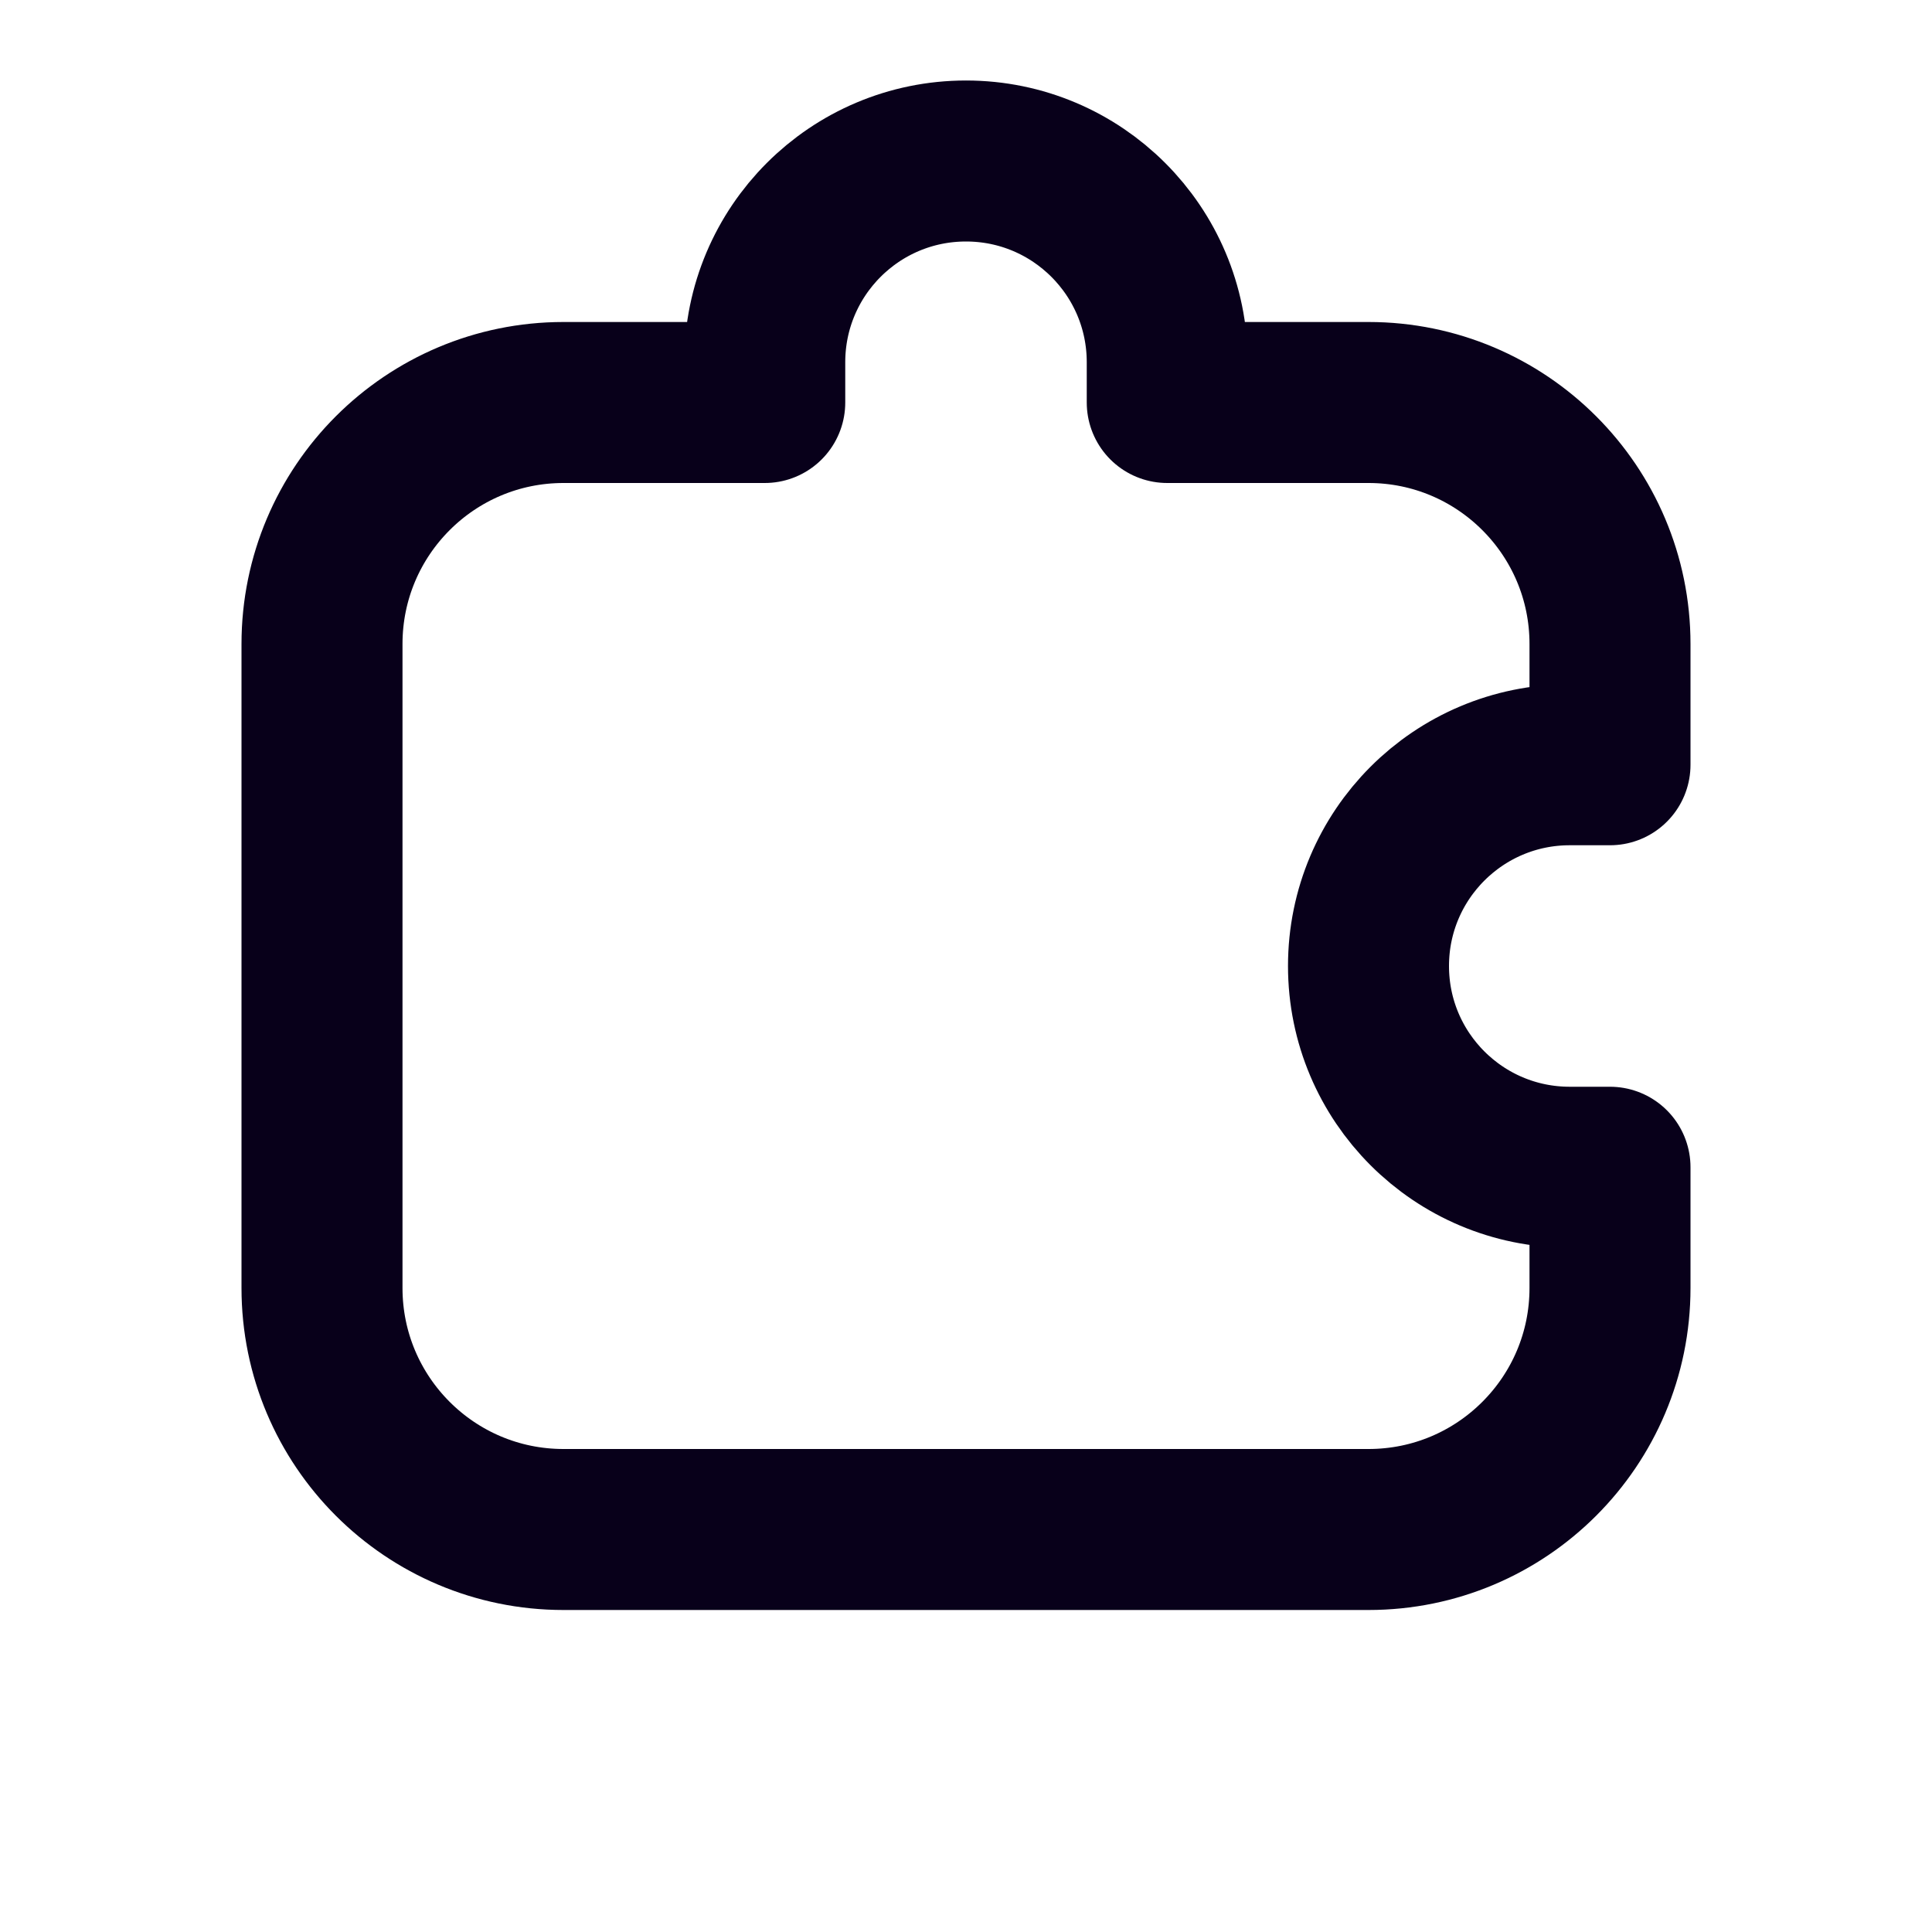
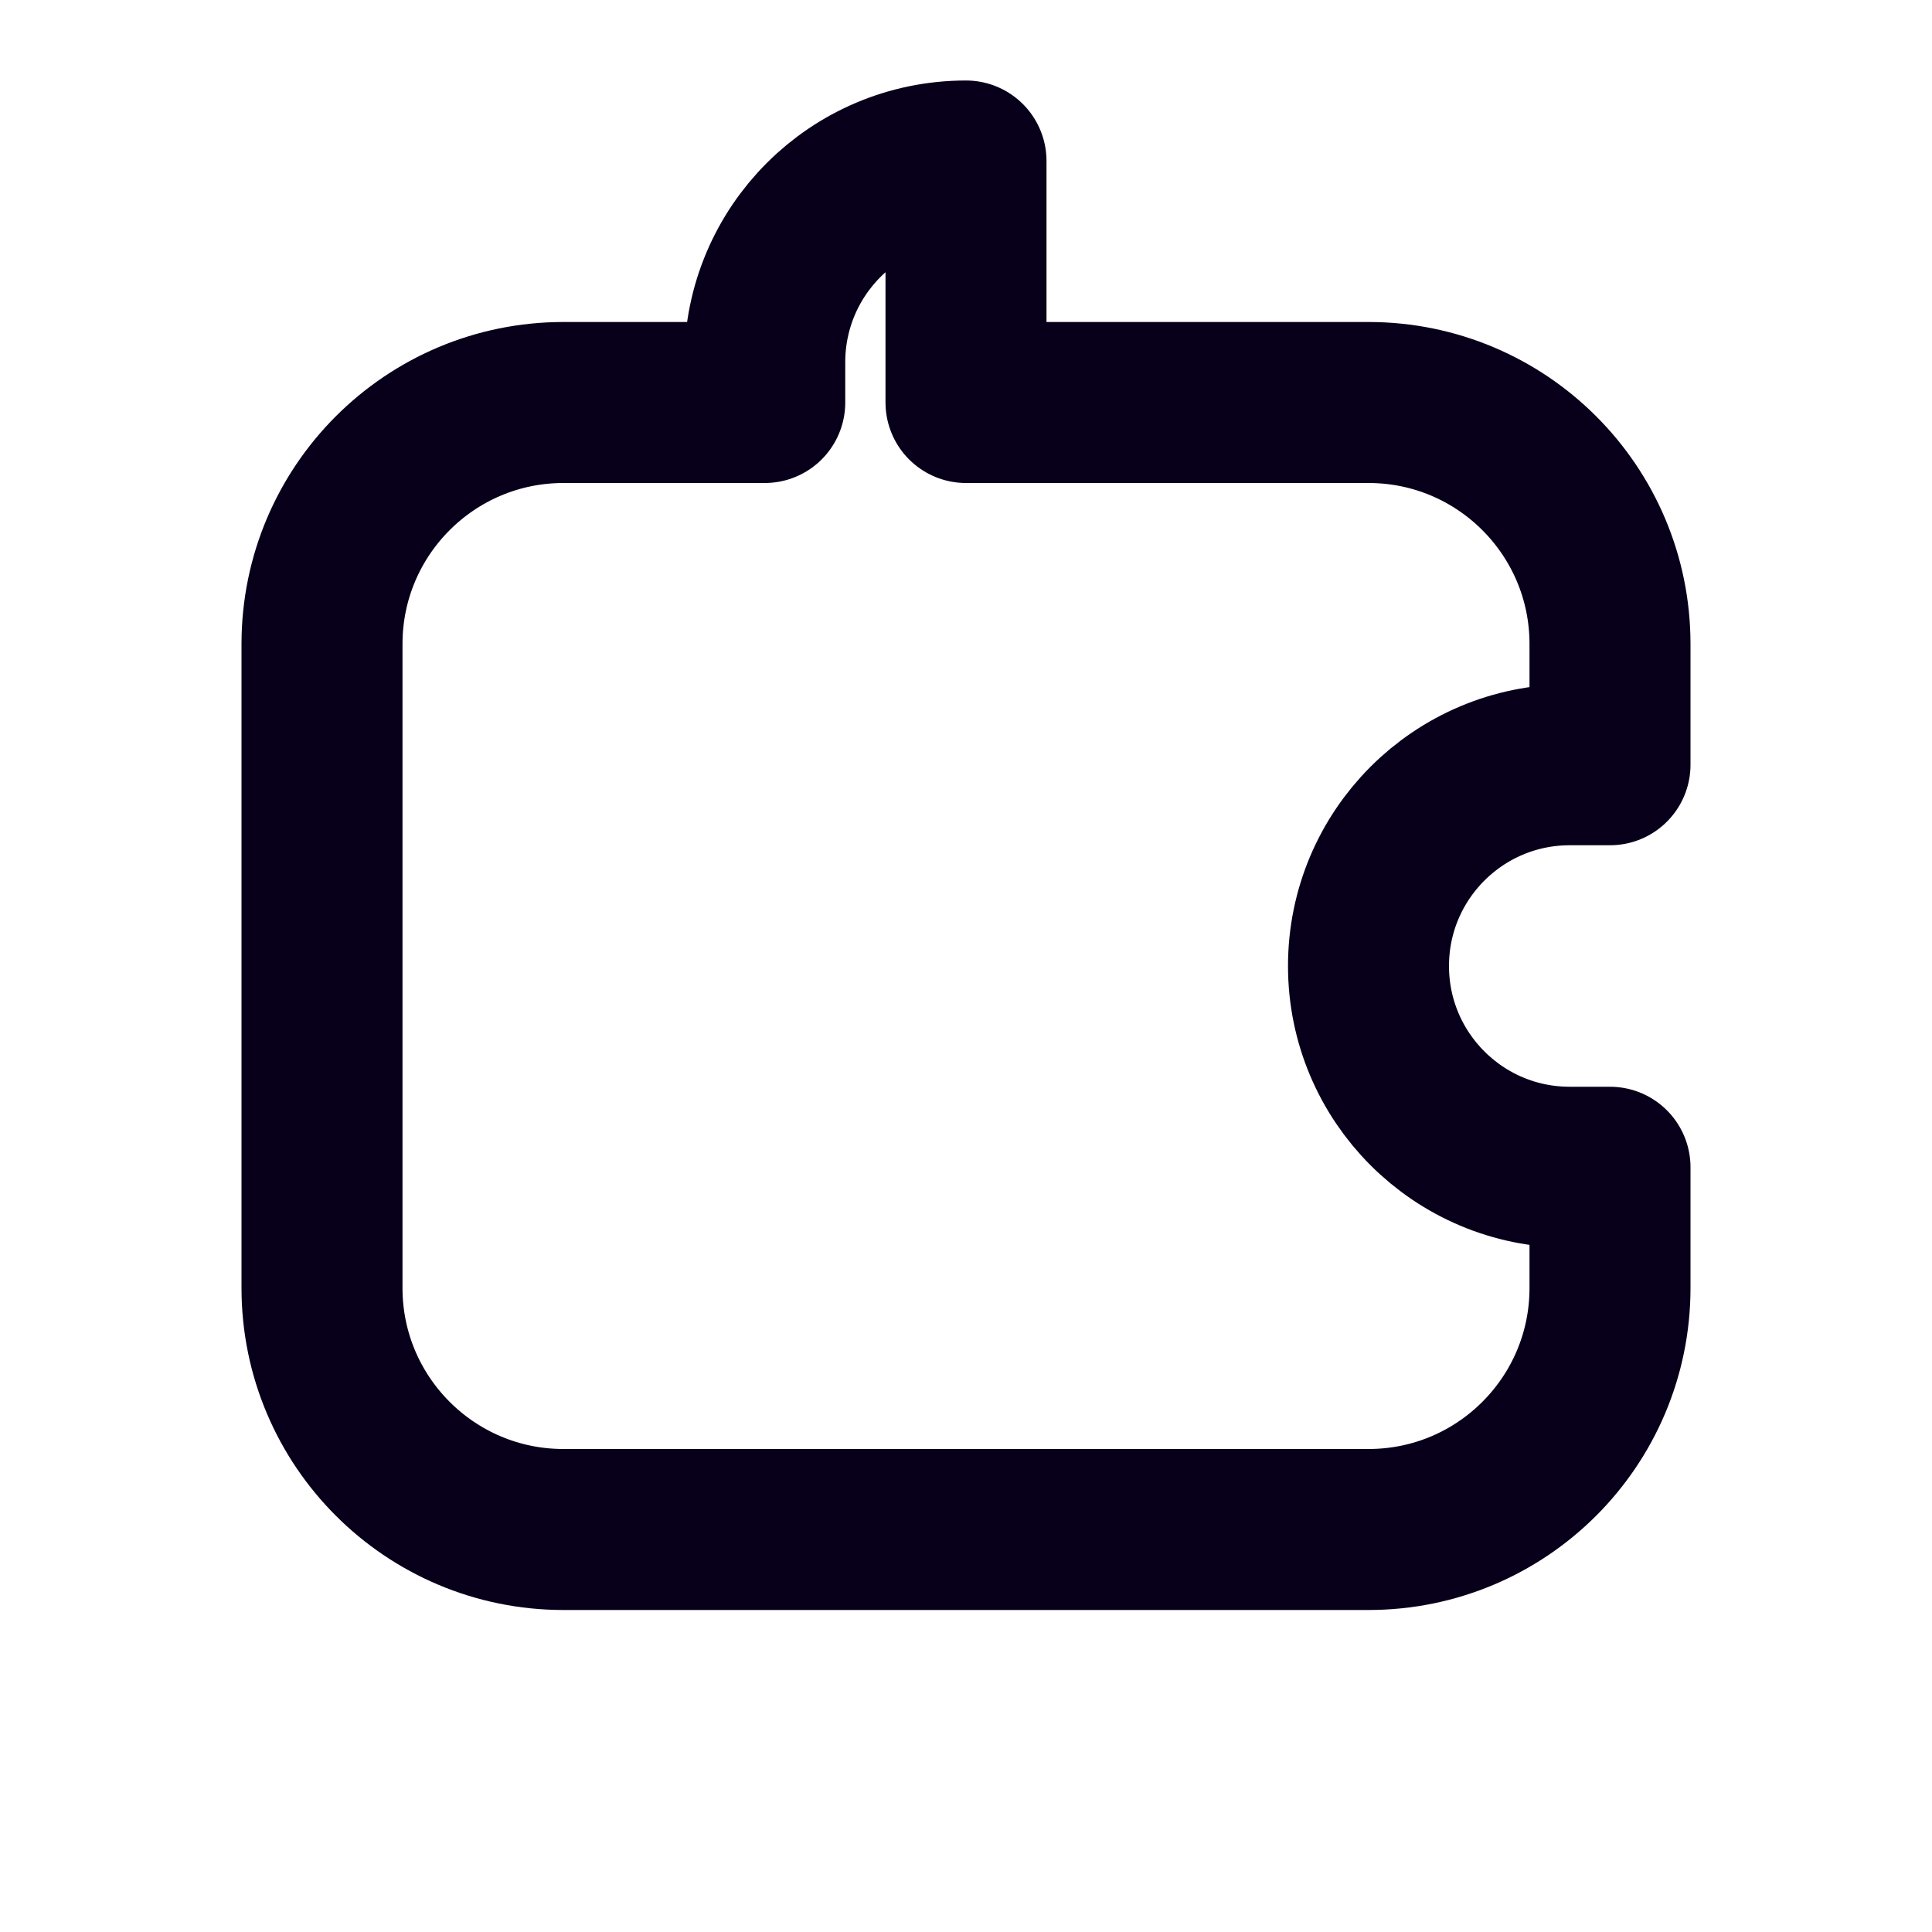
<svg xmlns="http://www.w3.org/2000/svg" width="24" height="24" viewBox="0 0 24 24" fill="none">
-   <path d="M7 5H9.5V4.5C9.5 3.119 10.619 2 12 2C13.381 2 14.5 3.119 14.5 4.5V5H17C18.657 5 20 6.343 20 8V9.5H19.5C18.119 9.5 17 10.619 17 12C17 13.381 18.119 14.5 19.5 14.5H20V16C20 17.657 18.657 19 17 19H7C5.343 19 4 17.657 4 16V8C4 6.343 5.343 5 7 5Z" stroke="#08001A" stroke-width="2" stroke-linecap="square" stroke-linejoin="round" />
+   <path d="M7 5H9.5V4.5C9.5 3.119 10.619 2 12 2V5H17C18.657 5 20 6.343 20 8V9.5H19.5C18.119 9.5 17 10.619 17 12C17 13.381 18.119 14.5 19.5 14.5H20V16C20 17.657 18.657 19 17 19H7C5.343 19 4 17.657 4 16V8C4 6.343 5.343 5 7 5Z" stroke="#08001A" stroke-width="2" stroke-linecap="square" stroke-linejoin="round" />
</svg>